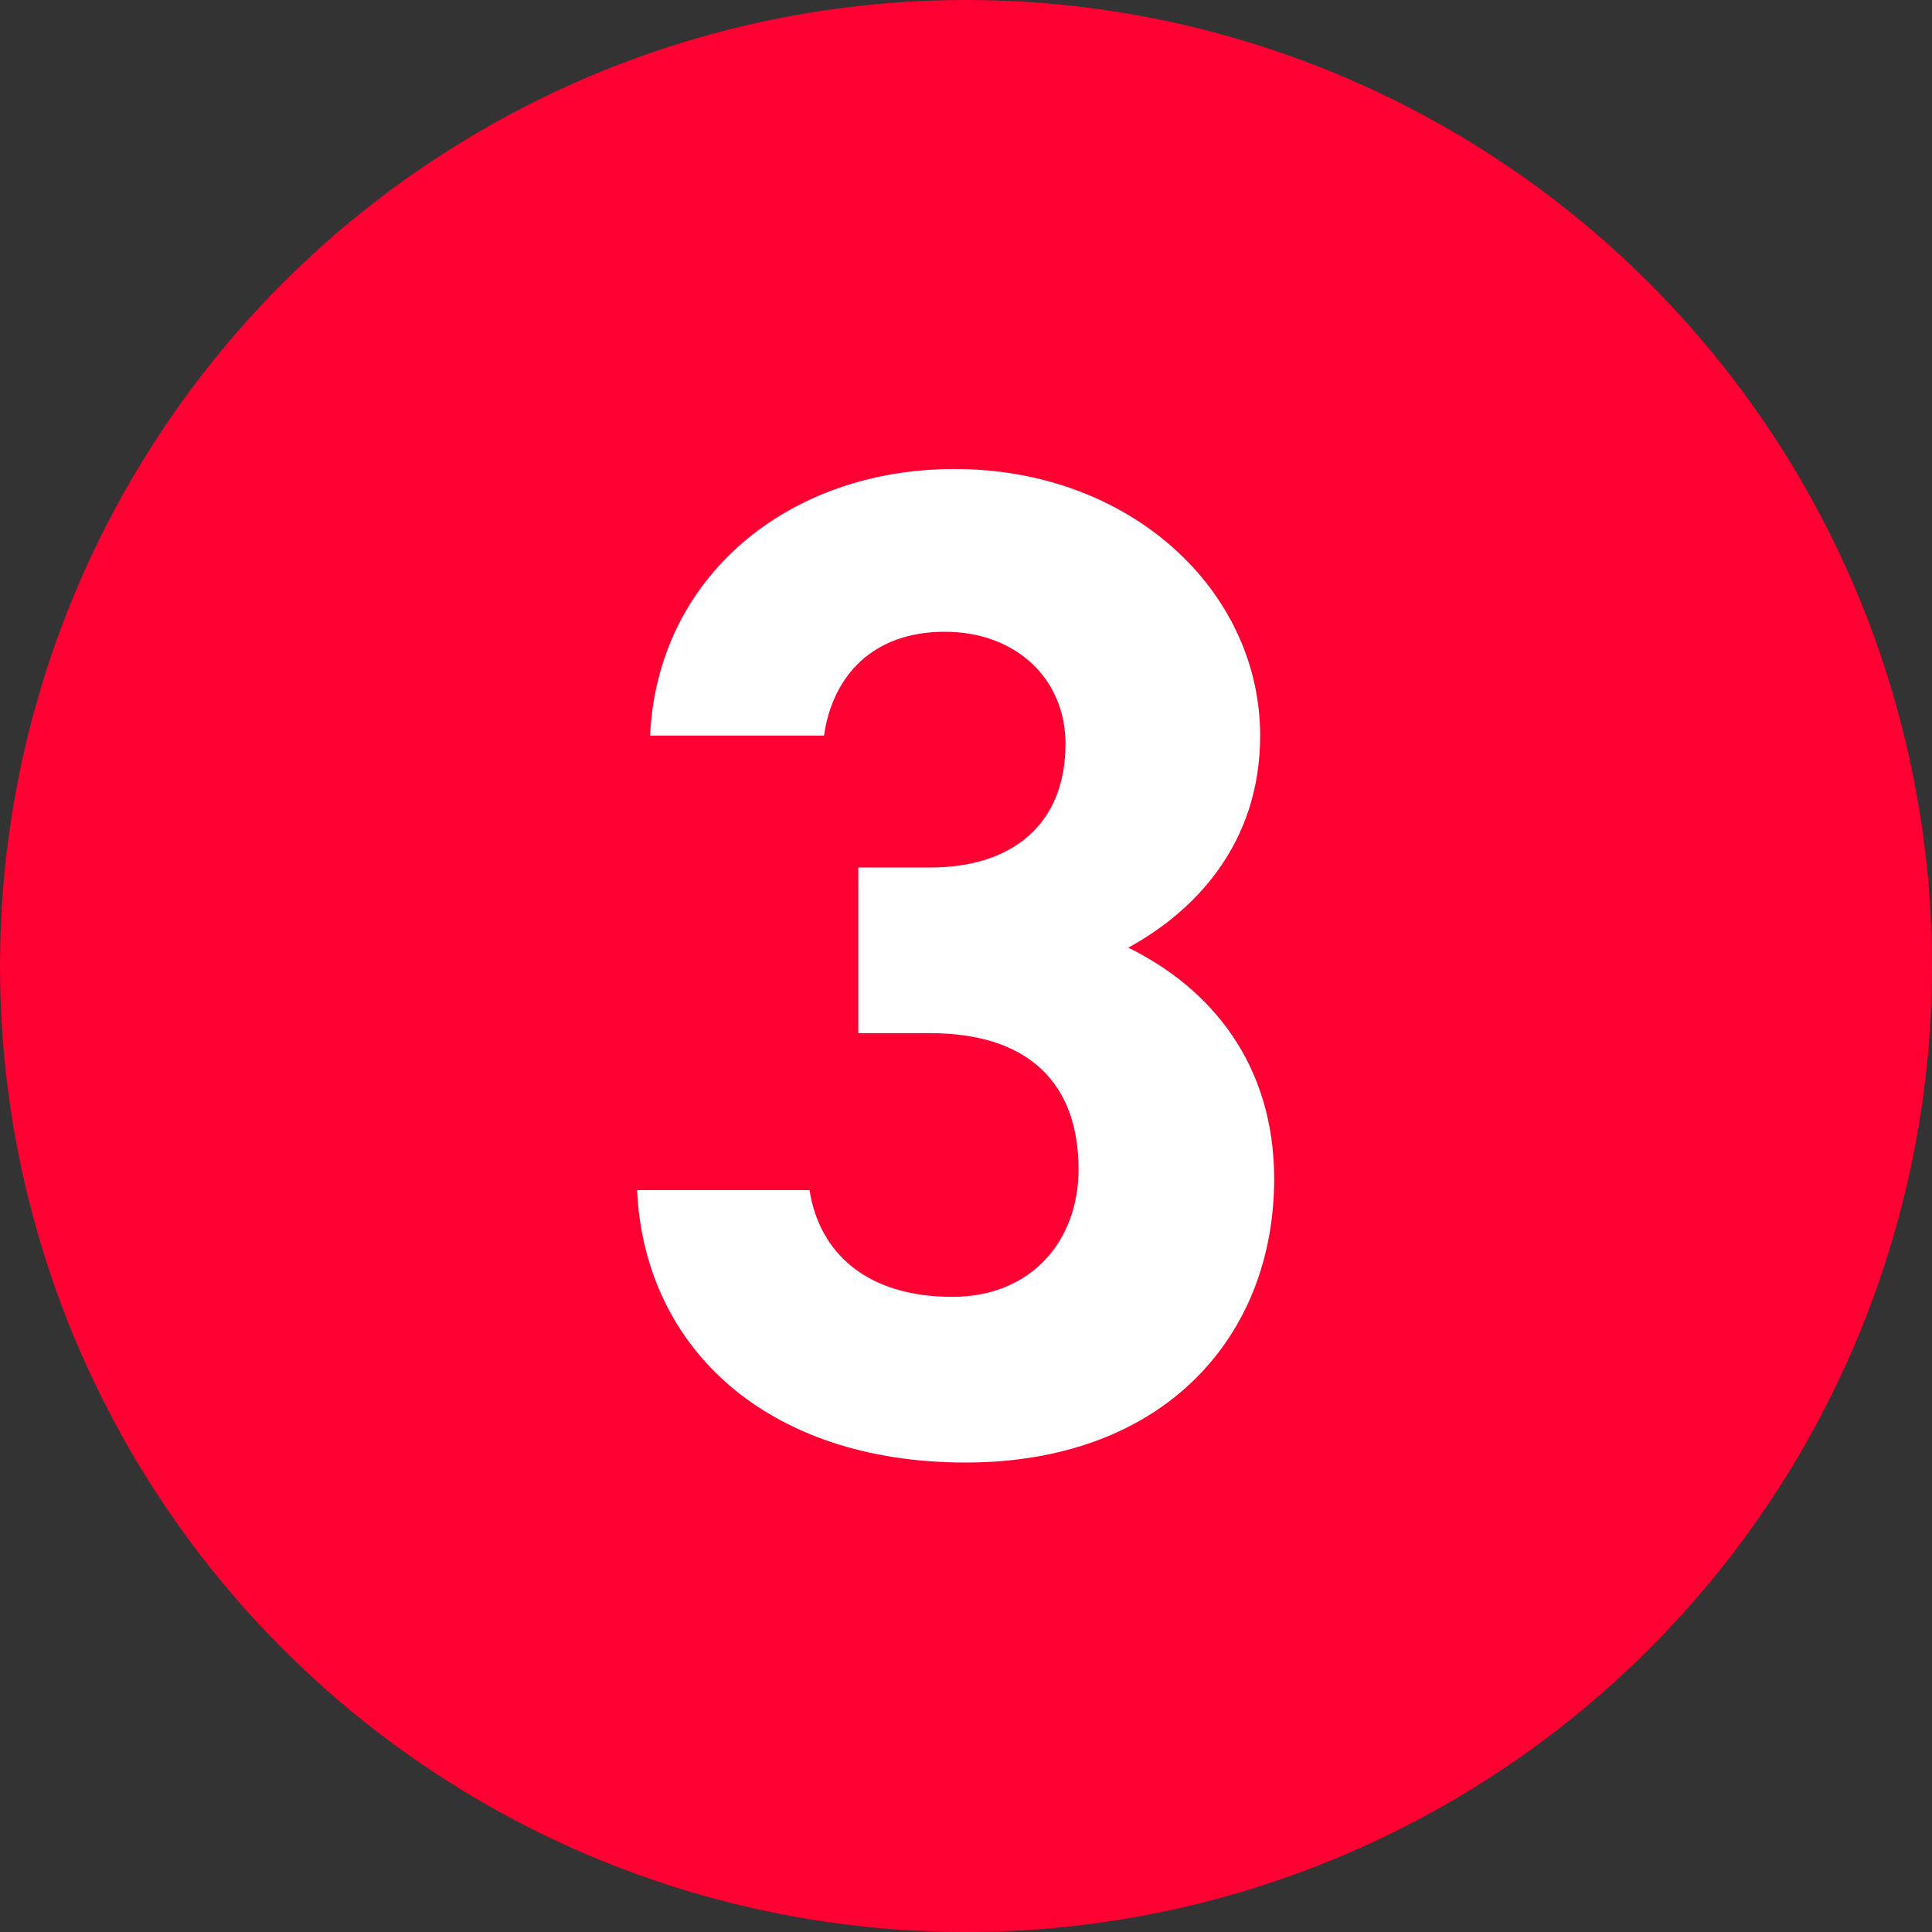
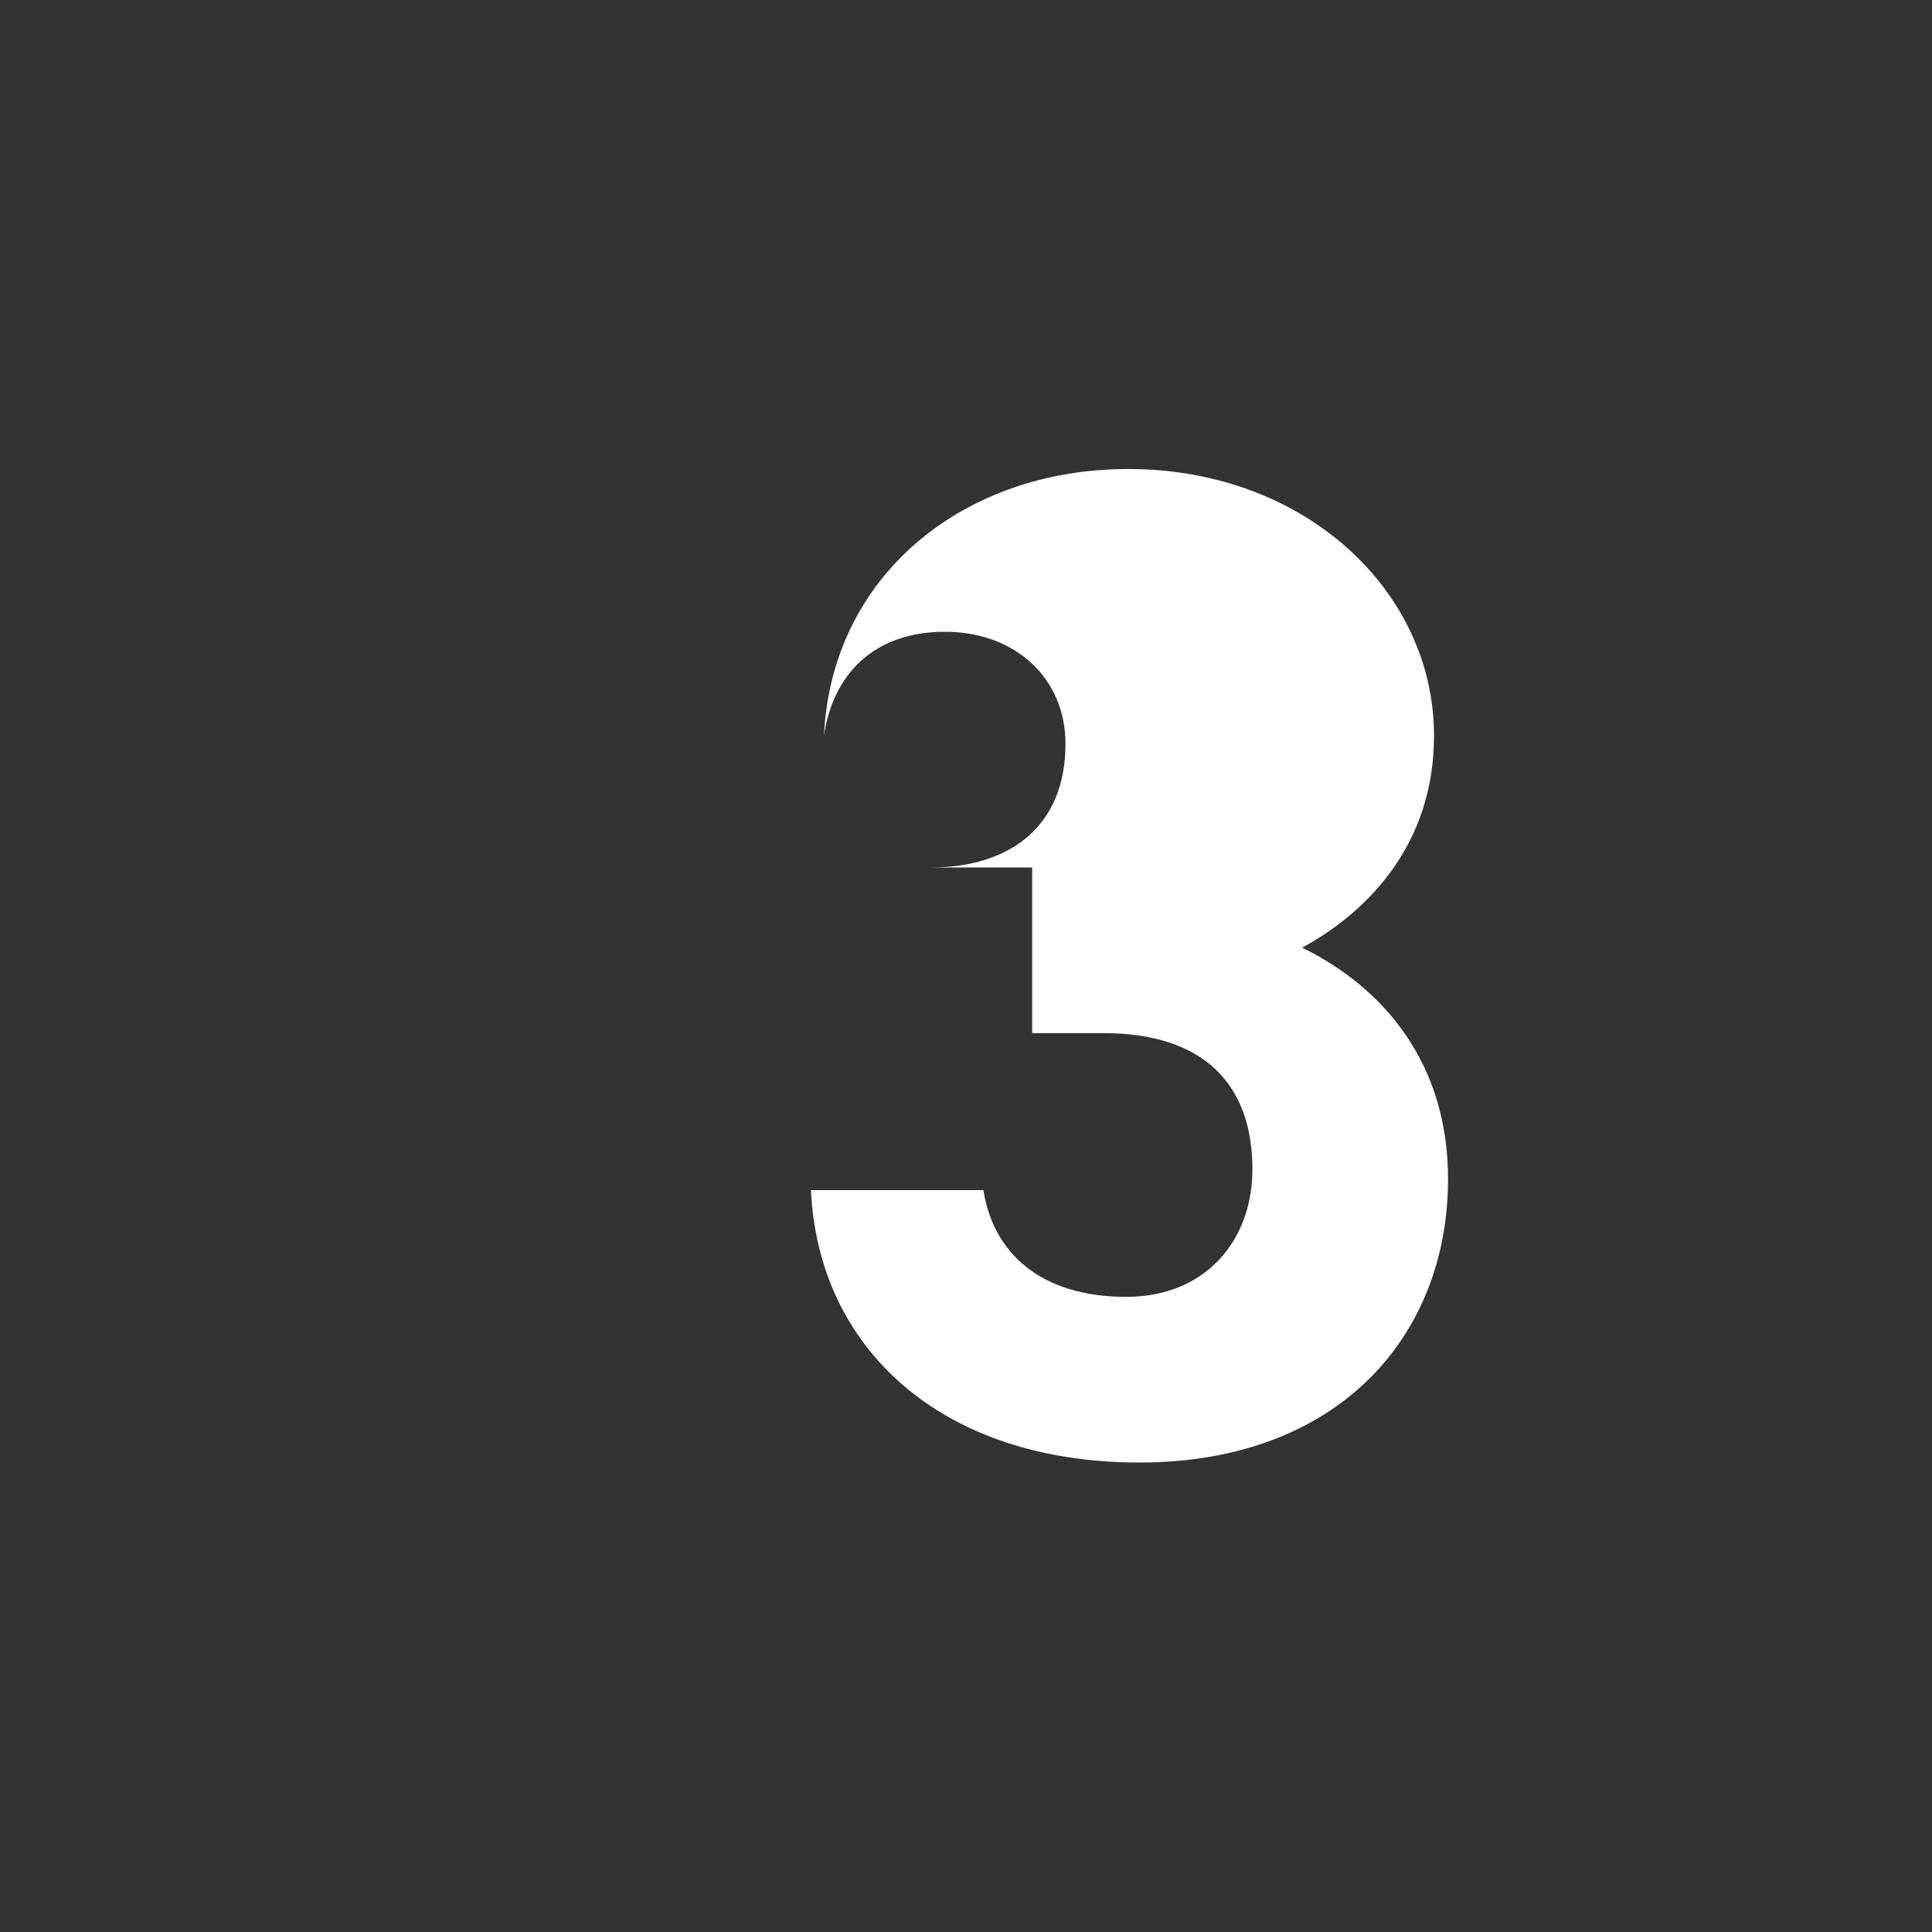
<svg xmlns="http://www.w3.org/2000/svg" id="_レイヤー_2" data-name="レイヤー 2" viewBox="0 0 40 40">
  <rect x="0" y="0" width="40" height="40" fill="#333333" stroke="none" />
  <defs>
    <style>
      .cls-1 {
        fill: #fff;
      }

      .cls-1, .cls-2 {
        stroke-width: 0px;
      }

      .cls-2 {
        fill: #f03;
      }
    </style>
  </defs>
  <g id="text">
    <g>
-       <circle class="cls-2" cx="20" cy="20" r="20" />
-       <path class="cls-1" d="m17.79,17.96h1.48c1.66,0,2.79-.87,2.79-2.56,0-1.34-1.02-2.32-2.5-2.32s-2.32.9-2.5,2.15h-3.6c.15-3.28,2.85-5.52,6.3-5.52,3.66,0,6.33,2.53,6.33,5.52,0,2.27-1.39,3.66-2.73,4.39,1.71.84,3.02,2.41,3.02,4.79,0,3.25-2.27,5.87-6.39,5.87s-6.65-2.38-6.8-5.64h3.57c.2,1.28,1.16,2.21,2.96,2.21,1.63,0,2.61-1.16,2.61-2.64,0-1.77-1.02-2.82-3.08-2.82h-1.48v-3.43Z" />
+       <path class="cls-1" d="m17.79,17.96h1.48c1.66,0,2.79-.87,2.79-2.56,0-1.34-1.02-2.32-2.5-2.32s-2.32.9-2.5,2.15c.15-3.28,2.85-5.52,6.3-5.52,3.66,0,6.33,2.53,6.33,5.52,0,2.27-1.39,3.66-2.73,4.39,1.71.84,3.02,2.41,3.02,4.79,0,3.25-2.27,5.87-6.39,5.87s-6.65-2.38-6.8-5.64h3.57c.2,1.28,1.16,2.21,2.96,2.21,1.63,0,2.61-1.16,2.61-2.64,0-1.77-1.02-2.82-3.08-2.82h-1.48v-3.43Z" />
    </g>
  </g>
</svg>